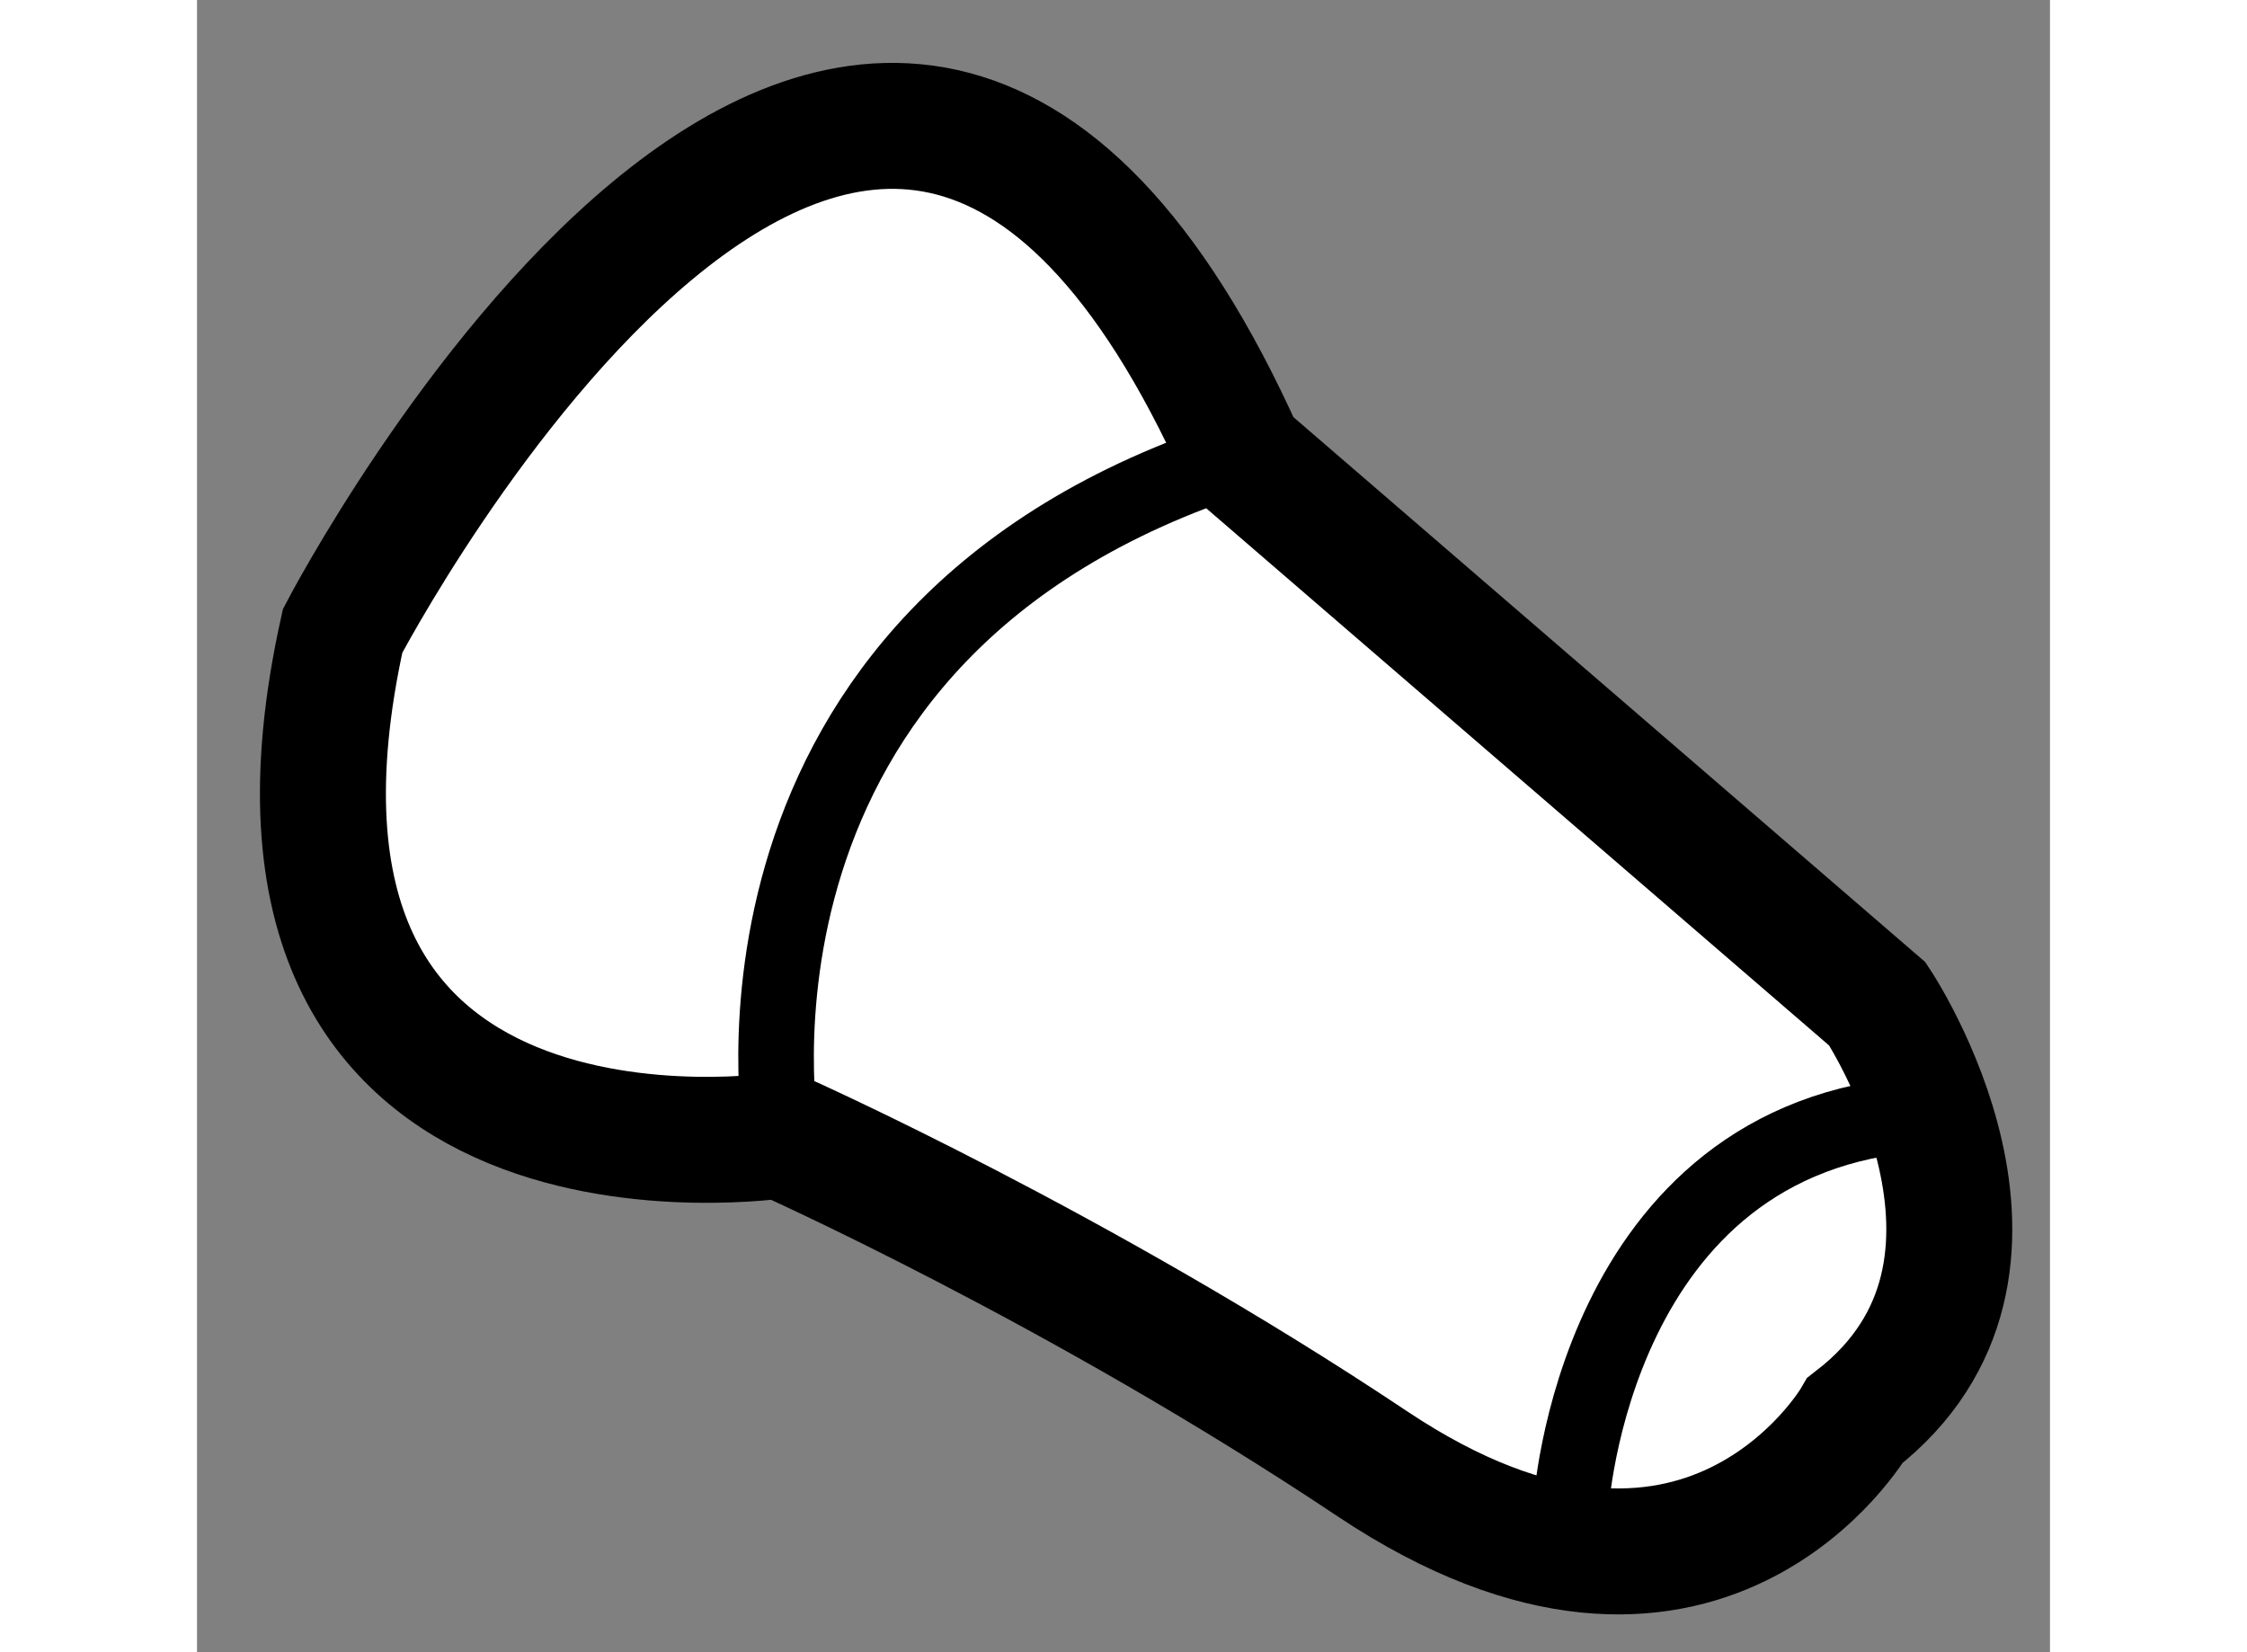
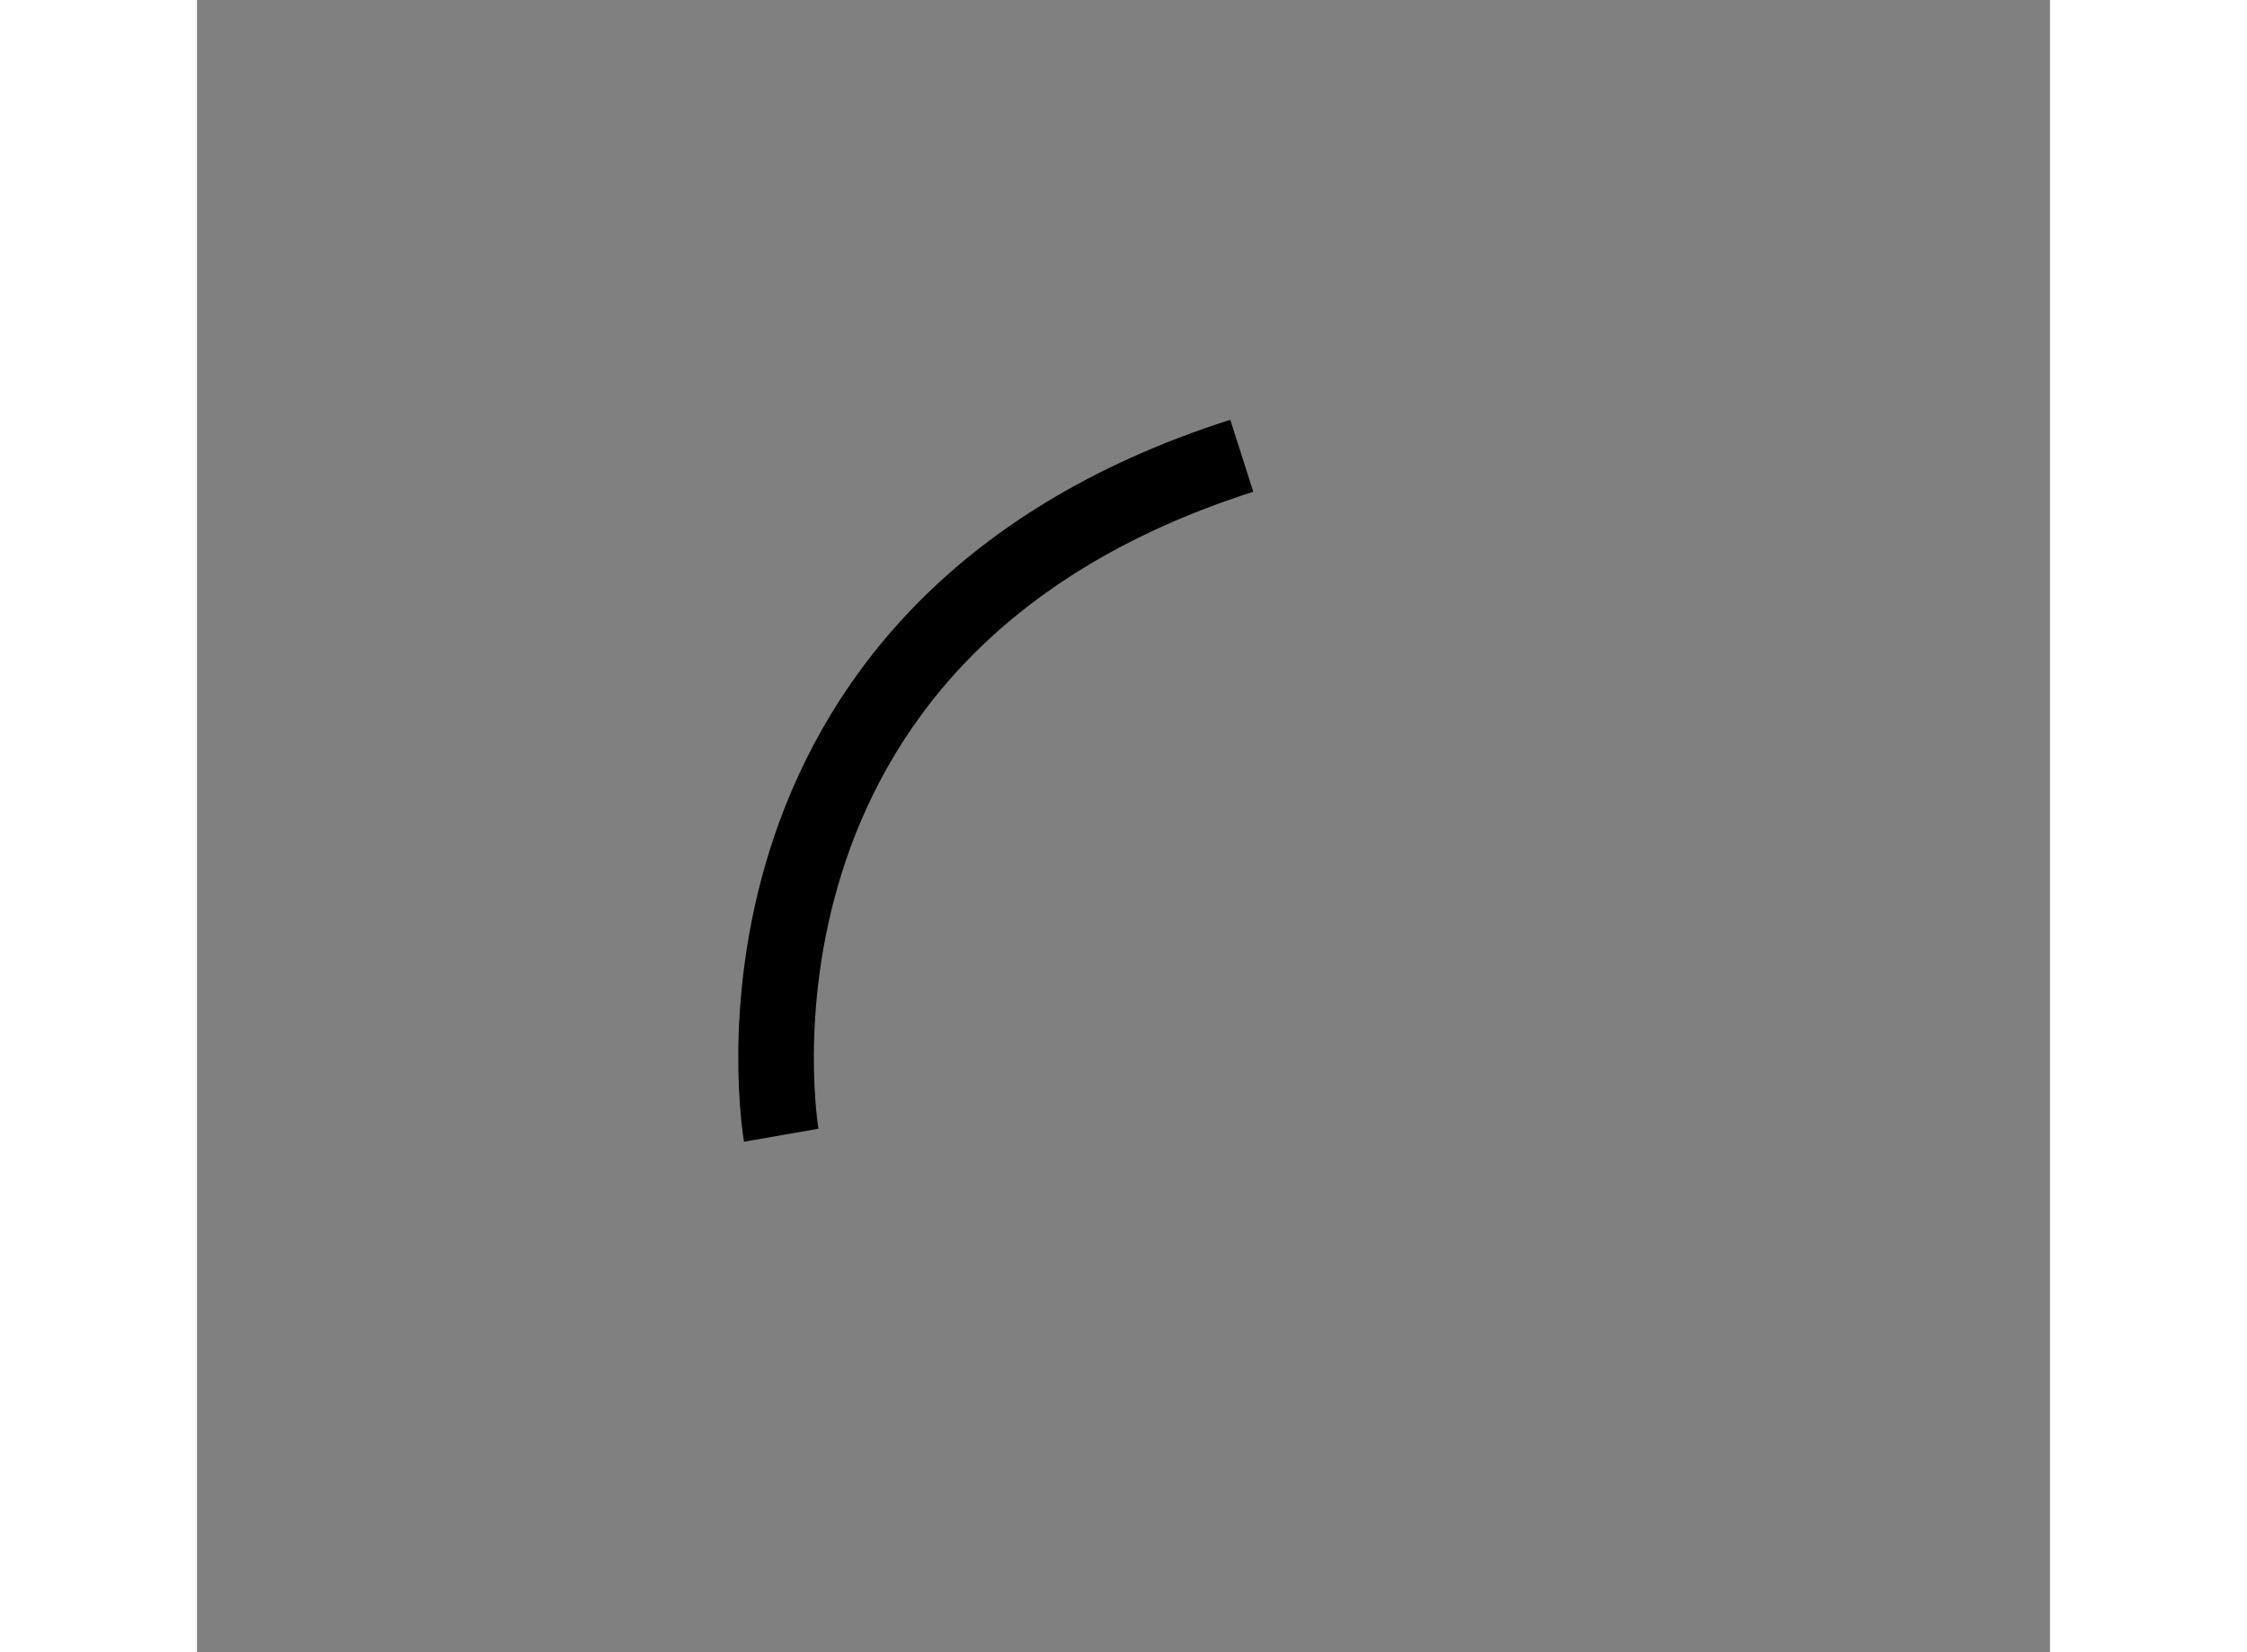
<svg xmlns="http://www.w3.org/2000/svg" version="1.1" x="0px" y="0px" width="244.8px" height="180px" viewBox="117.869 103.822 7.355 6.558" enable-background="new 0 0 244.8 180" xml:space="preserve">
  <rect x="117.869" y="103.822" width="7.355" height="6.558" fill="#808080" stroke="none" />
  <g>
-     <path fill="#FFFFFF" stroke="#000000" stroke-width="0.5" d="M120.188,108.328c0,0-2.263,0.349-1.741-2.002     c0,0,2.088-4.003,3.569-0.695l2.523,2.176c0,0,0.697,1.044-0.088,1.652c0,0-0.607,1.045-1.914,0.175     C121.37,108.854,120.188,108.328,120.188,108.328z" />
    <path fill="none" stroke="#000000" stroke-width="0.3" d="M120.188,108.328c0,0-0.349-2.001,1.828-2.697" />
-     <path fill="none" stroke="#000000" stroke-width="0.3" d="M123.322,109.808c0,0,0.086-1.479,1.391-1.565" />
  </g>
</svg>